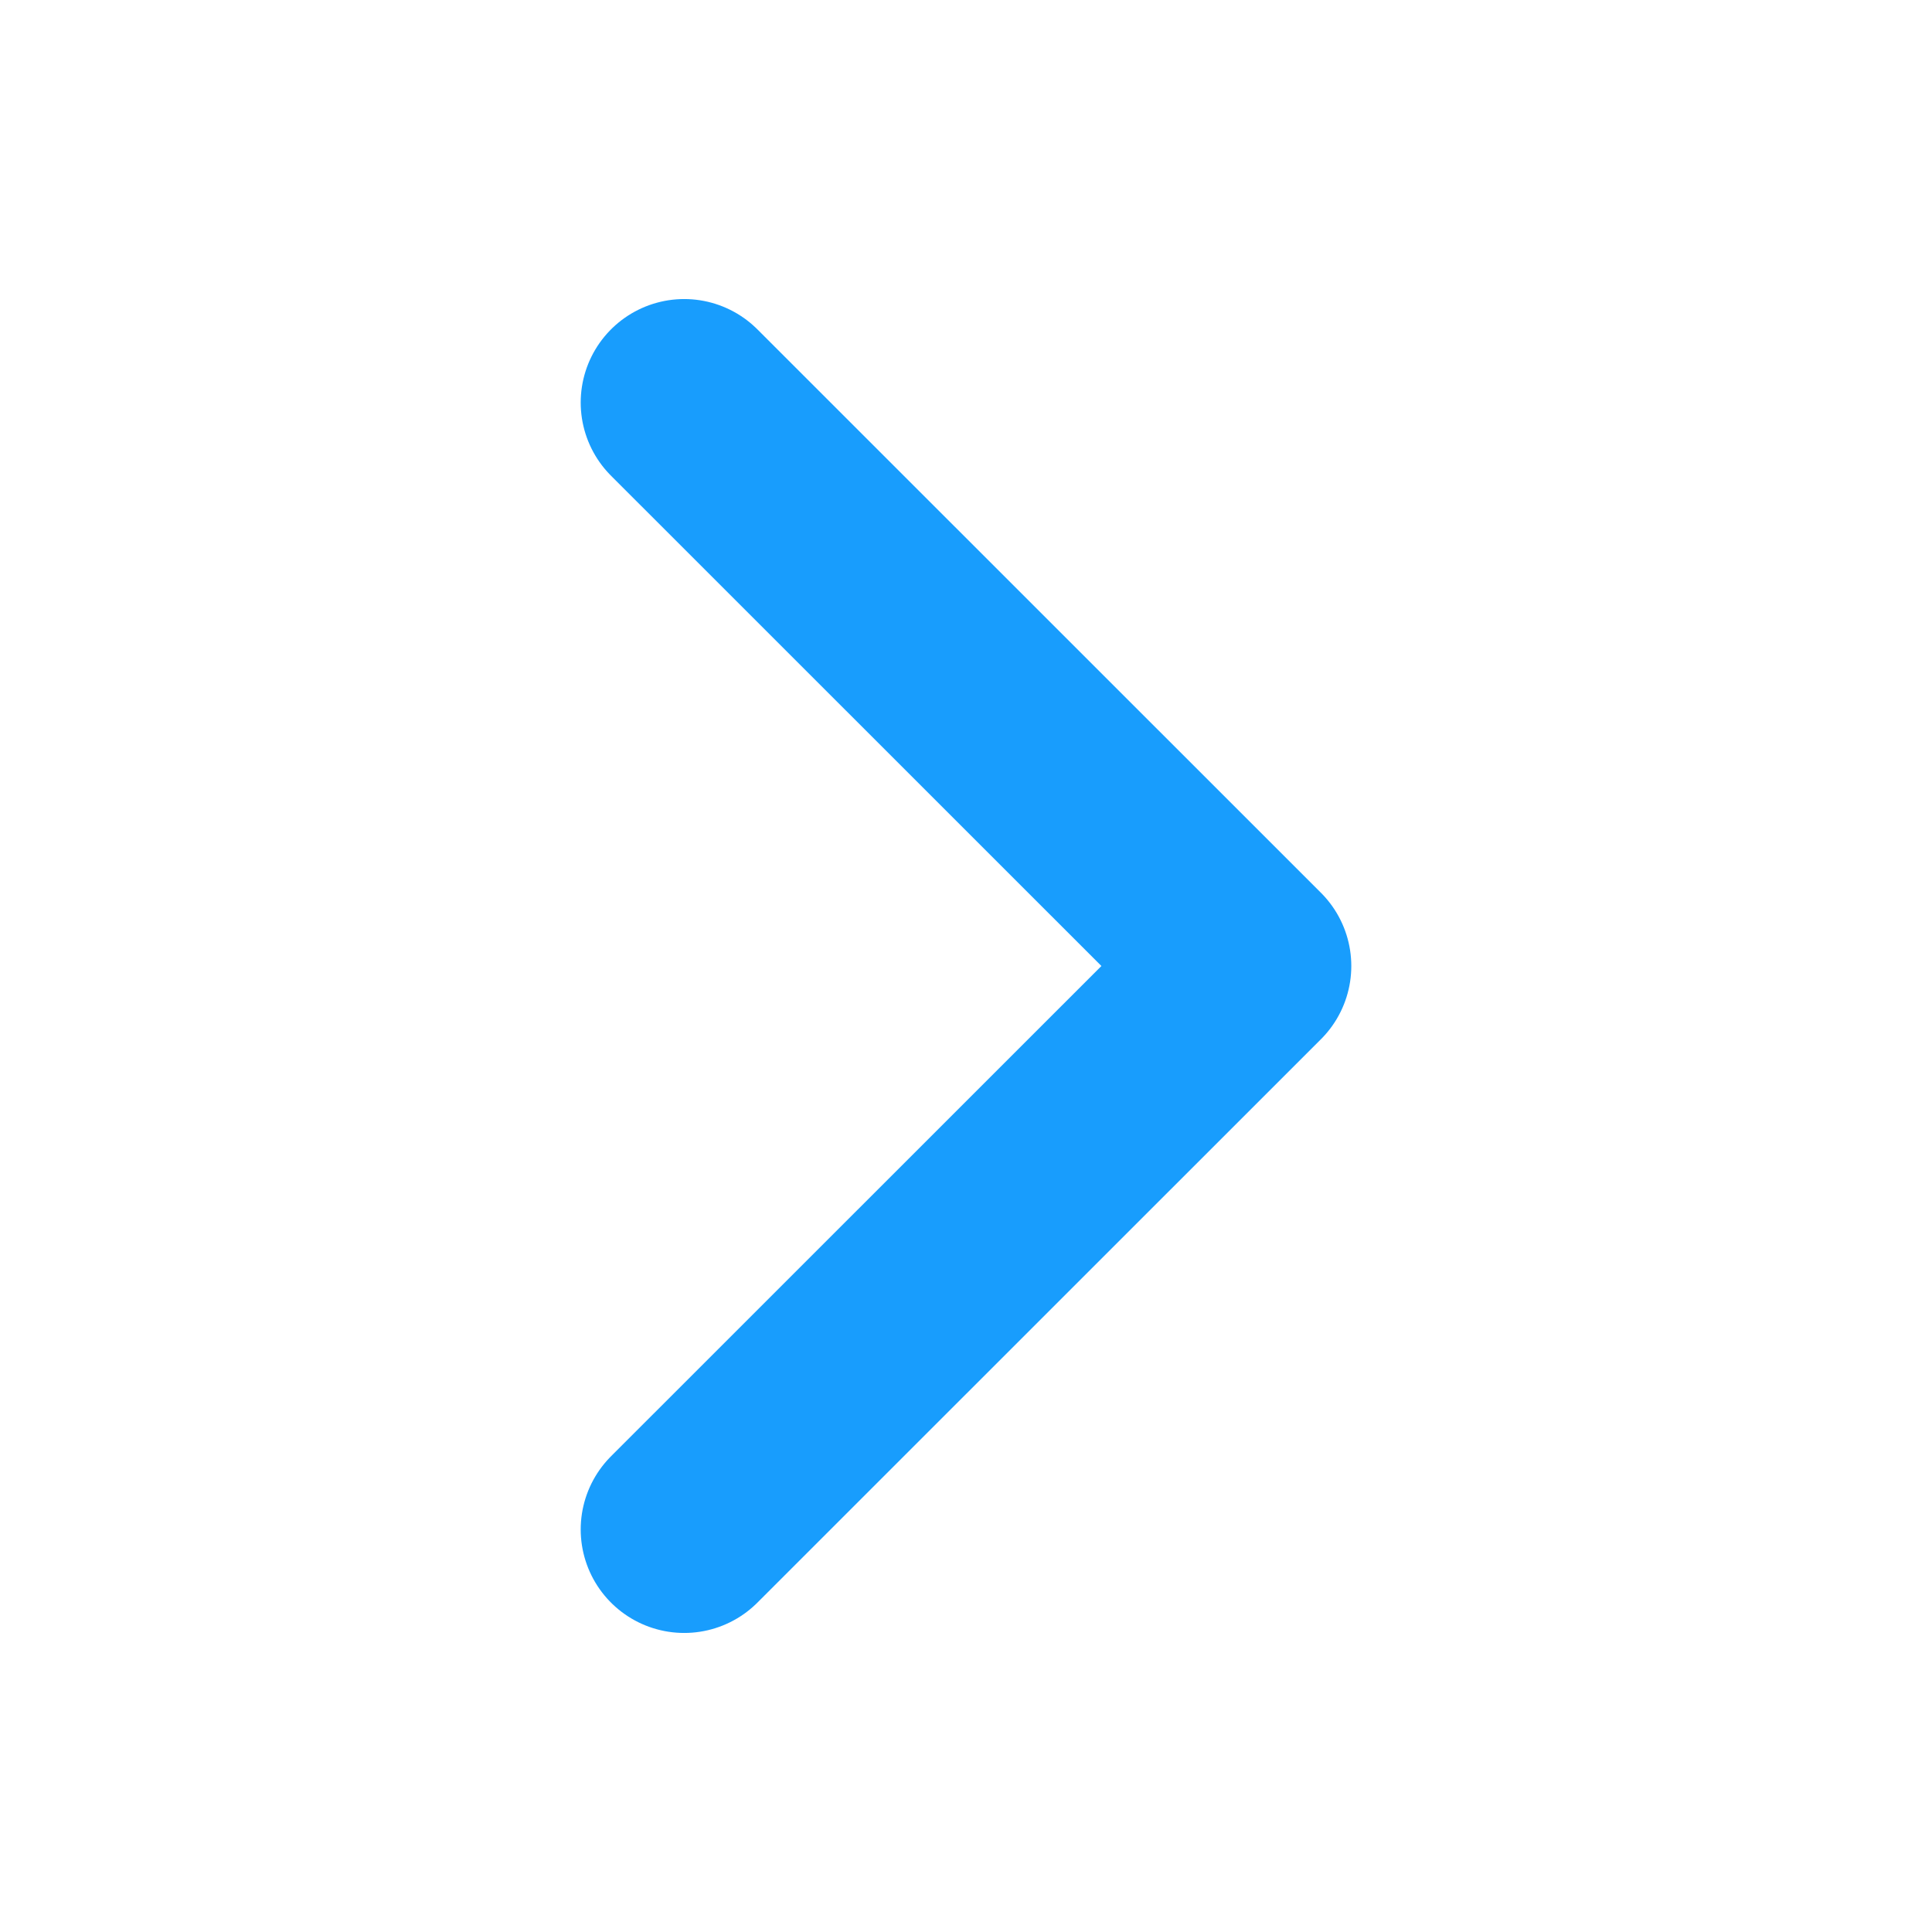
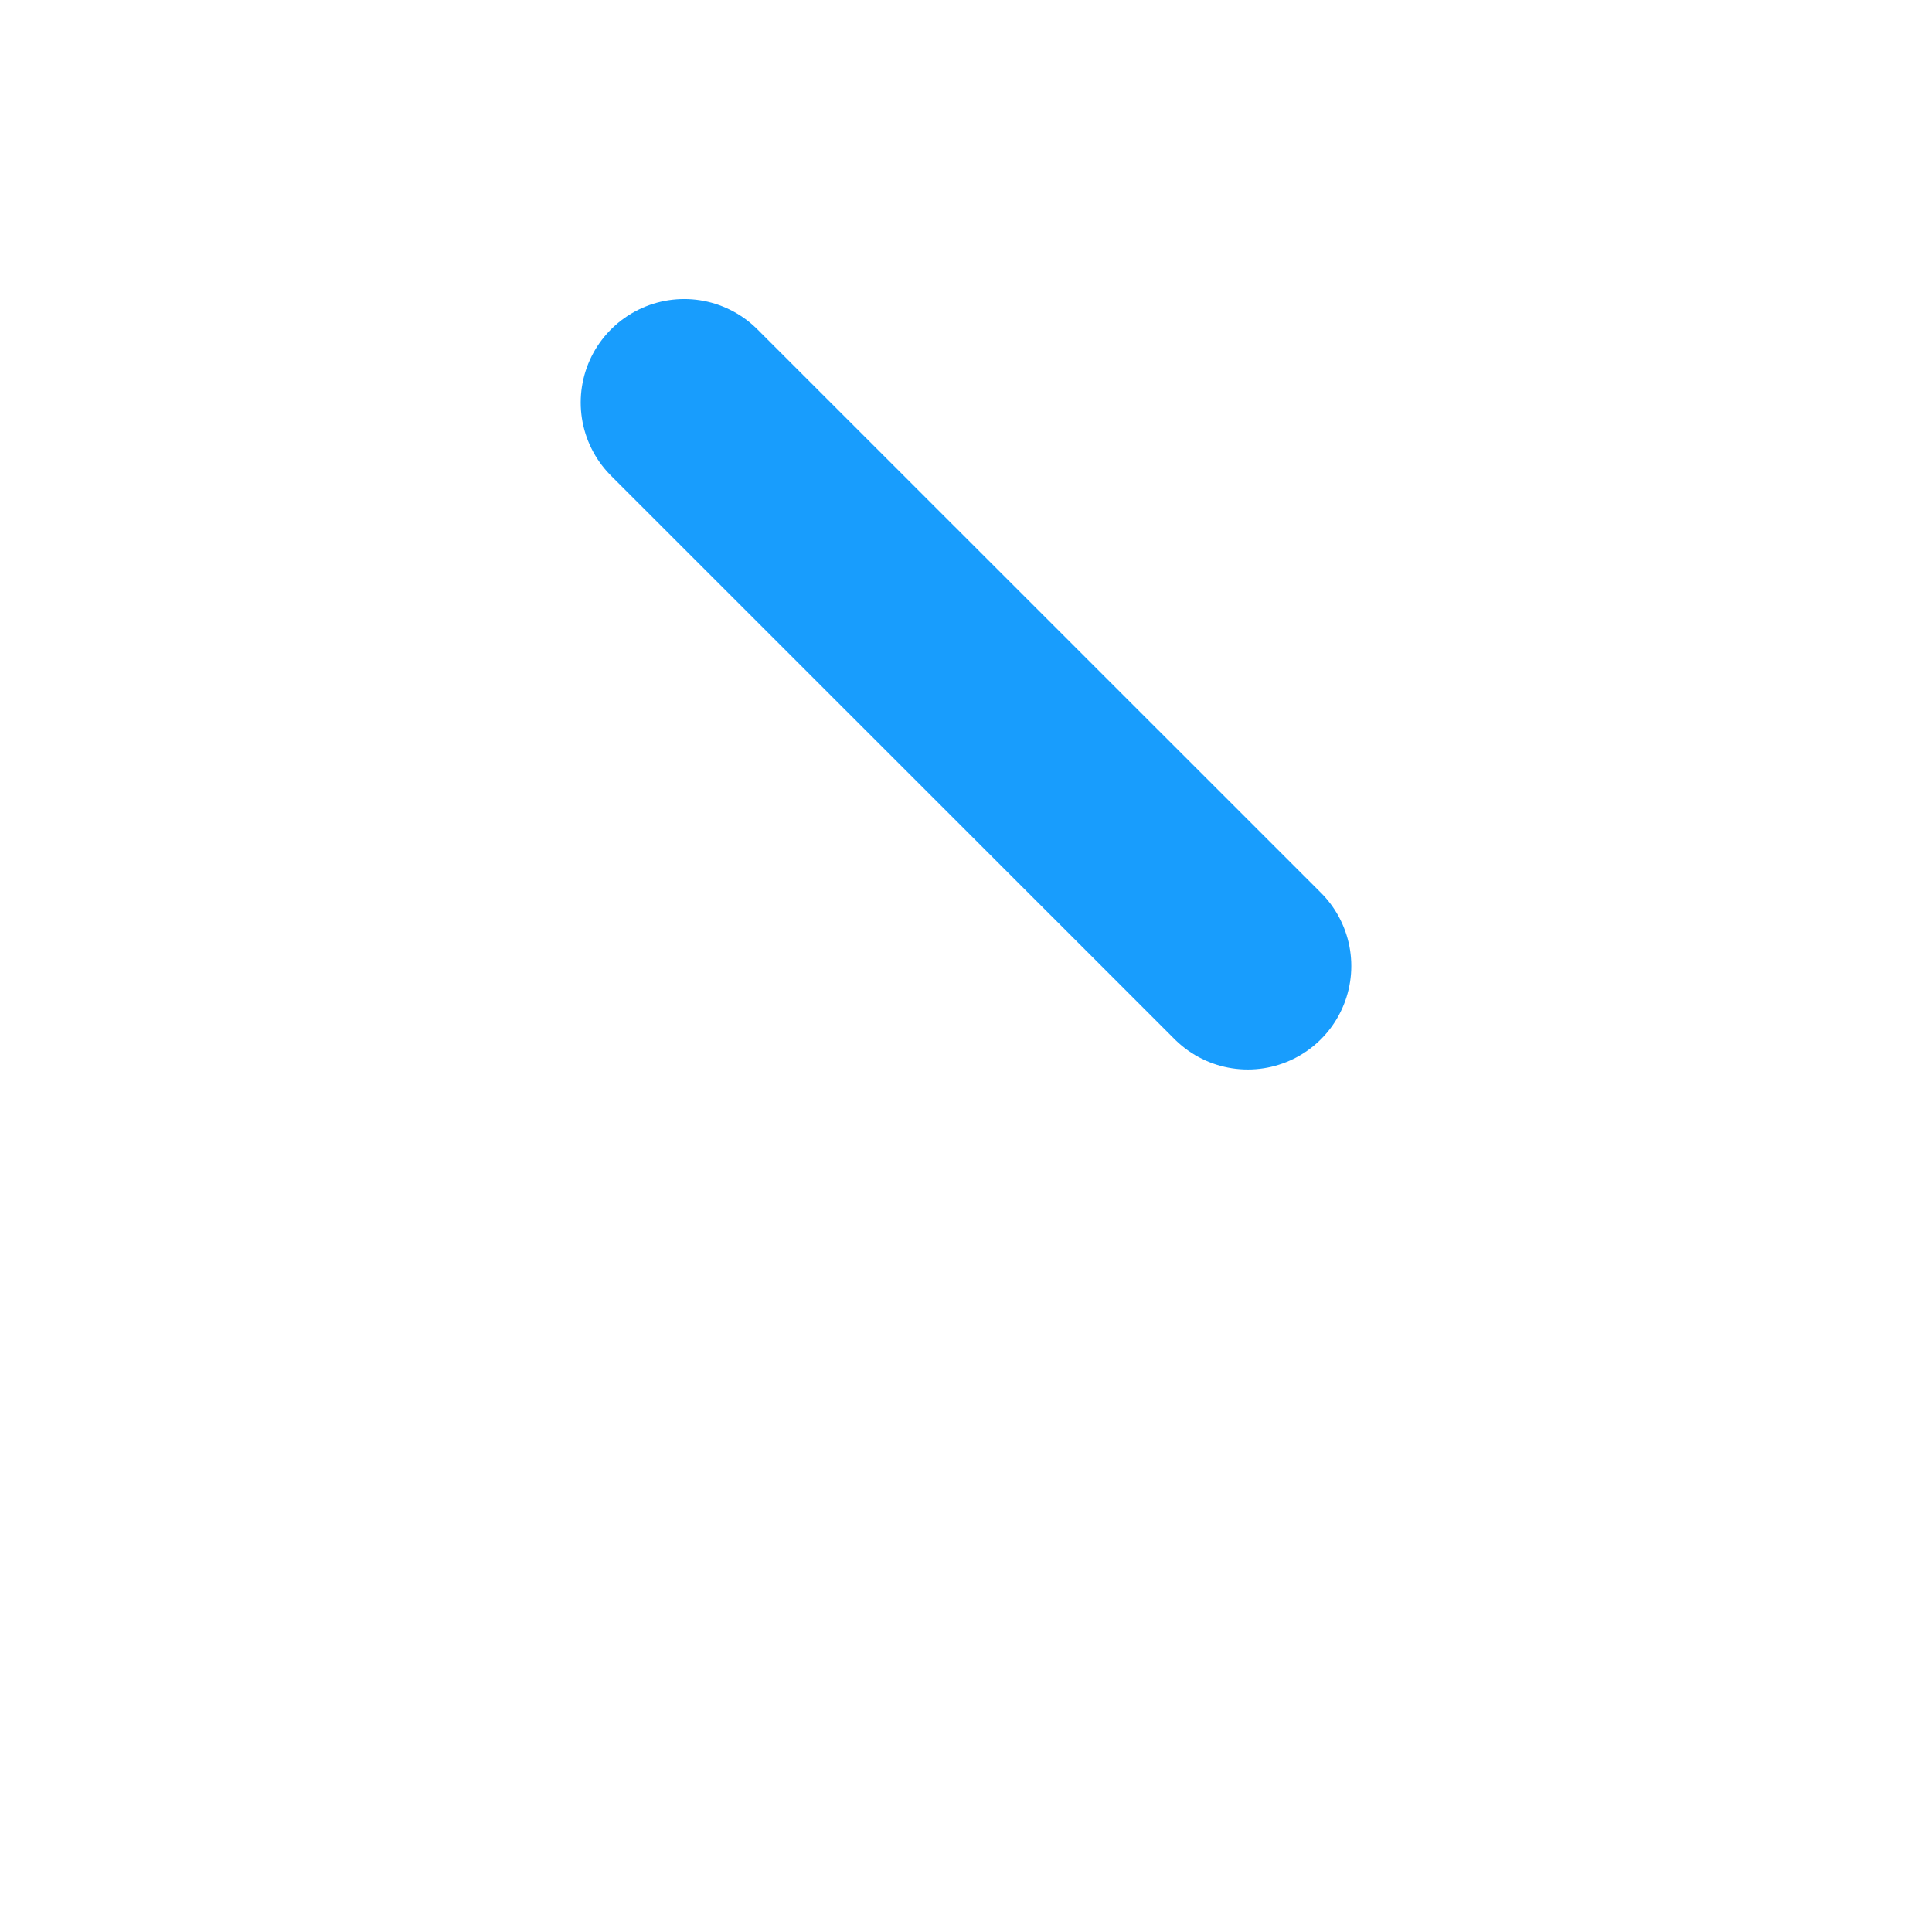
<svg xmlns="http://www.w3.org/2000/svg" width="14" height="14" viewBox="0 0 14 14" fill="none">
  <g id="Arrow - Right 2 1">
    <g id="Iconly/Light/Arrow---Right-2">
      <g id="Arrow---Right-2">
-         <path id="Stroke-1" d="M4.958 2.917L9.042 7L4.958 11.083" stroke="#189DFD" stroke-width="1.5" stroke-linecap="round" stroke-linejoin="round" />
+         <path id="Stroke-1" d="M4.958 2.917L9.042 7" stroke="#189DFD" stroke-width="1.5" stroke-linecap="round" stroke-linejoin="round" />
      </g>
    </g>
  </g>
</svg>